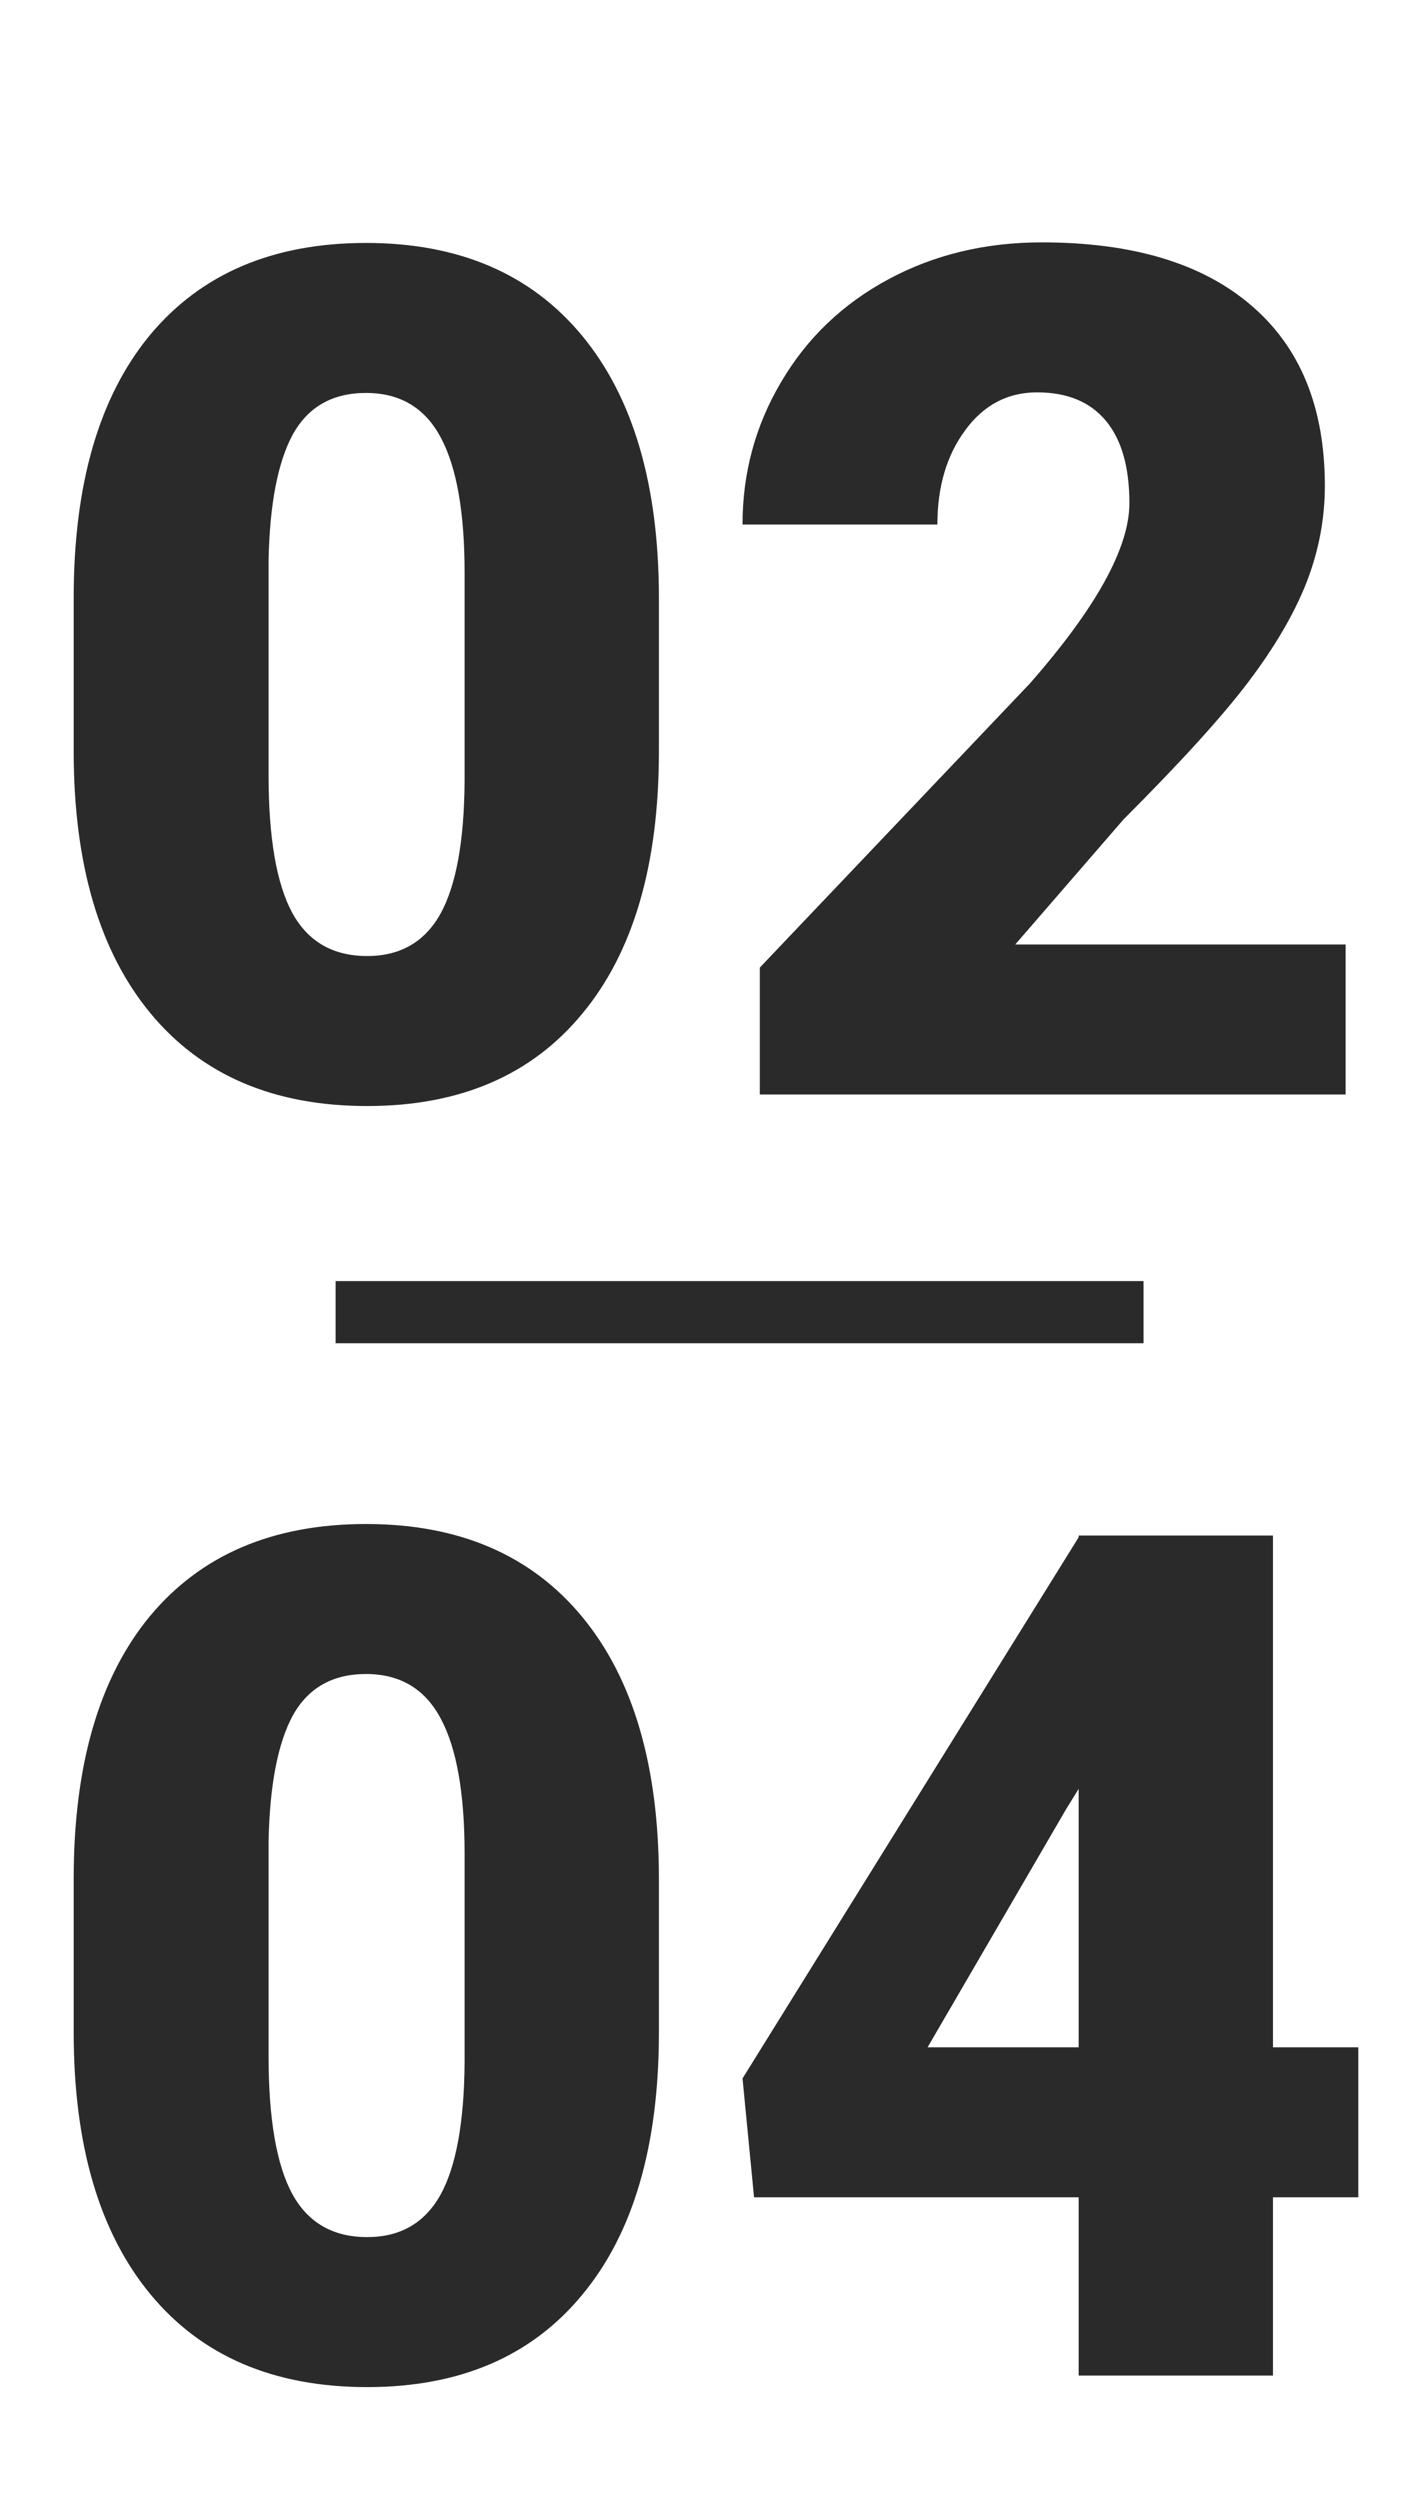
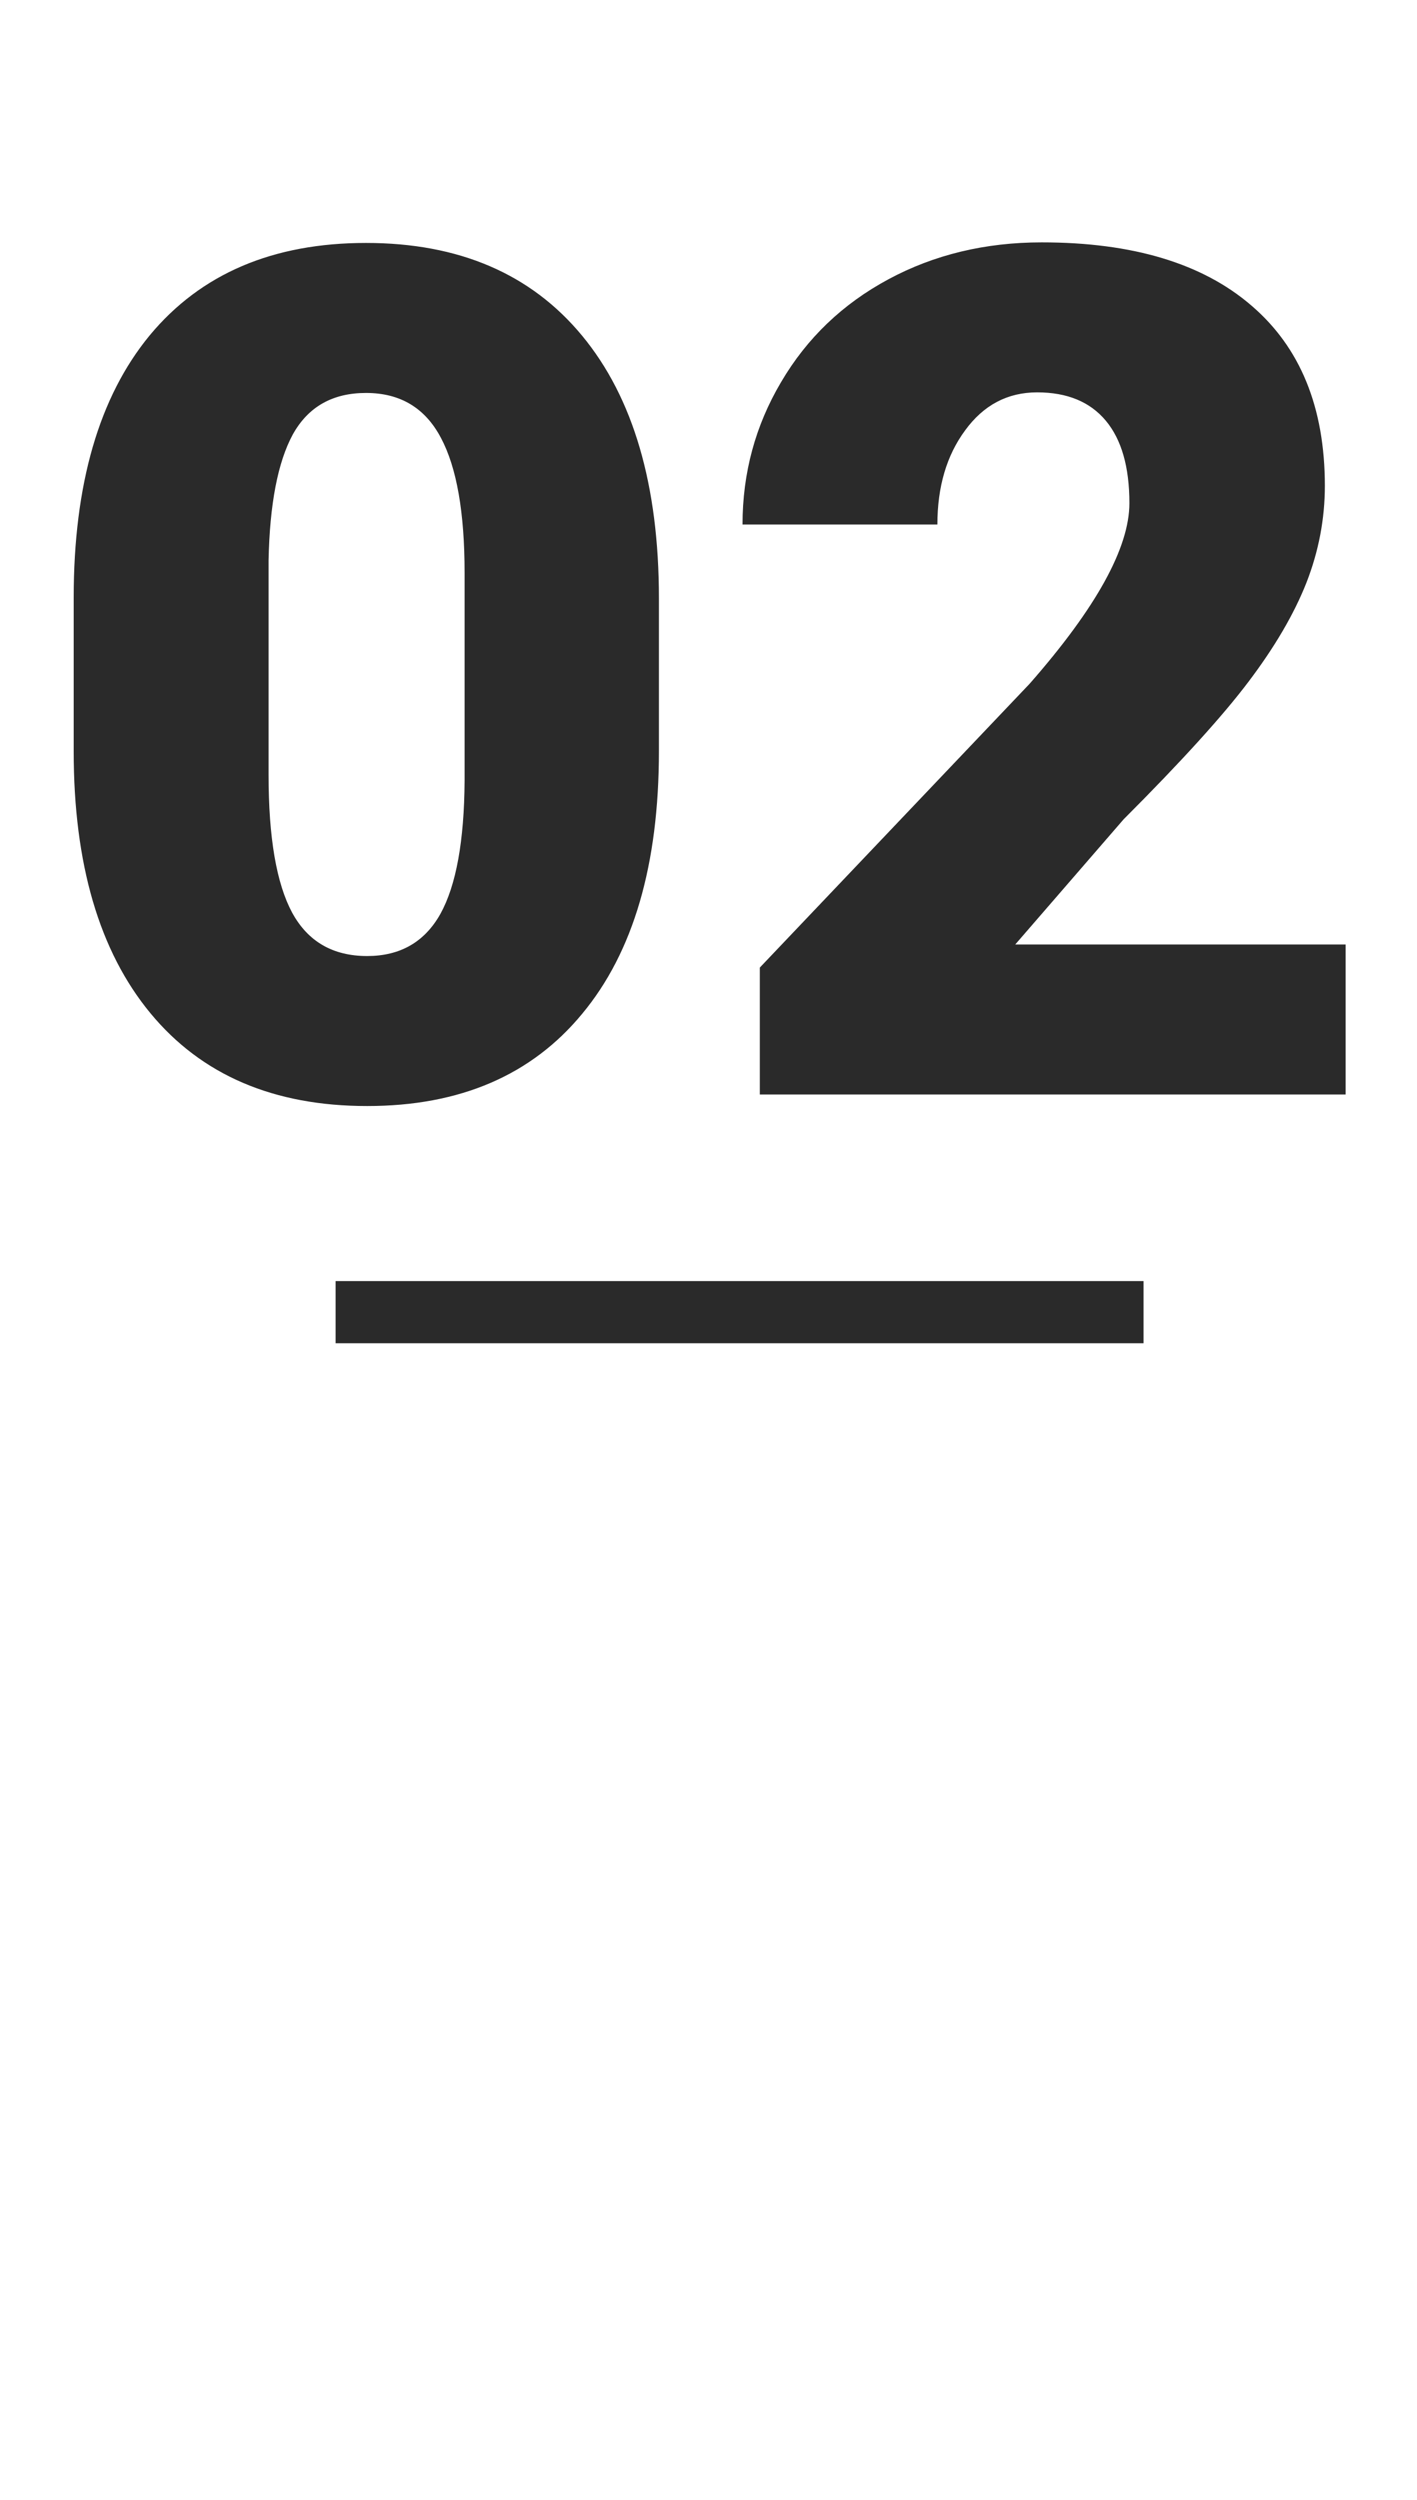
<svg xmlns="http://www.w3.org/2000/svg" width="114" height="201" viewBox="0 0 114 201" fill="none">
  <path d="M53.011 60.4C53.011 69.523 50.954 76.558 46.841 81.506C42.759 86.454 36.992 88.928 29.539 88.928C22.024 88.928 16.211 86.438 12.098 81.46C7.985 76.481 5.928 69.461 5.928 60.4V48.061C5.928 38.938 7.969 31.903 12.051 26.955C16.164 22.007 21.963 19.533 29.446 19.533C36.93 19.533 42.728 22.023 46.841 27.002C50.954 31.98 53.011 39.016 53.011 48.107V60.4ZM37.378 46.066C37.378 41.211 36.745 37.593 35.477 35.212C34.209 32.8 32.199 31.594 29.446 31.594C26.756 31.594 24.792 32.707 23.555 34.934C22.349 37.16 21.7 40.531 21.607 45.046V62.302C21.607 67.342 22.241 71.038 23.509 73.388C24.777 75.707 26.787 76.867 29.539 76.867C32.199 76.867 34.162 75.738 35.43 73.481C36.698 71.192 37.347 67.621 37.378 62.766V46.066ZM108.257 88H61.128V77.795L82.837 54.973C88.187 48.88 90.862 44.041 90.862 40.454C90.862 37.547 90.228 35.336 88.96 33.82C87.692 32.305 85.853 31.547 83.44 31.547C81.059 31.547 79.126 32.568 77.642 34.609C76.158 36.619 75.415 39.139 75.415 42.17H59.737C59.737 38.026 60.773 34.207 62.845 30.712C64.917 27.187 67.793 24.435 71.473 22.456C75.153 20.476 79.266 19.487 83.811 19.487C91.11 19.487 96.722 21.172 100.65 24.543C104.608 27.914 106.587 32.753 106.587 39.062C106.587 41.721 106.093 44.319 105.103 46.855C104.113 49.36 102.567 52.004 100.464 54.787C98.392 57.539 95.037 61.235 90.398 65.874L81.678 75.939H108.257V88Z" fill="#2A2A2A" />
-   <path d="M53.011 163.4C53.011 172.523 50.954 179.558 46.841 184.506C42.759 189.454 36.992 191.928 29.539 191.928C22.024 191.928 16.211 189.438 12.098 184.459C7.985 179.481 5.928 172.461 5.928 163.4V151.061C5.928 141.938 7.969 134.903 12.051 129.955C16.164 125.007 21.963 122.533 29.446 122.533C36.93 122.533 42.728 125.023 46.841 130.001C50.954 134.98 53.011 142.016 53.011 151.107V163.4ZM37.378 149.066C37.378 144.211 36.745 140.593 35.477 138.212C34.209 135.8 32.199 134.594 29.446 134.594C26.756 134.594 24.792 135.707 23.555 137.934C22.349 140.16 21.7 143.531 21.607 148.046V165.302C21.607 170.342 22.241 174.038 23.509 176.388C24.777 178.708 26.787 179.867 29.539 179.867C32.199 179.867 34.162 178.738 35.43 176.481C36.698 174.193 37.347 170.621 37.378 165.766V149.066ZM102.413 164.606H109.278V176.667H102.413V191H86.78V176.667H60.665L59.737 167.111L86.78 123.6V123.461H102.413V164.606ZM74.627 164.606H86.78V143.825L85.806 145.402L74.627 164.606Z" fill="#2A2A2A" />
  <rect x="27" y="103" width="65" height="5" fill="#2A2A2A" />
</svg>